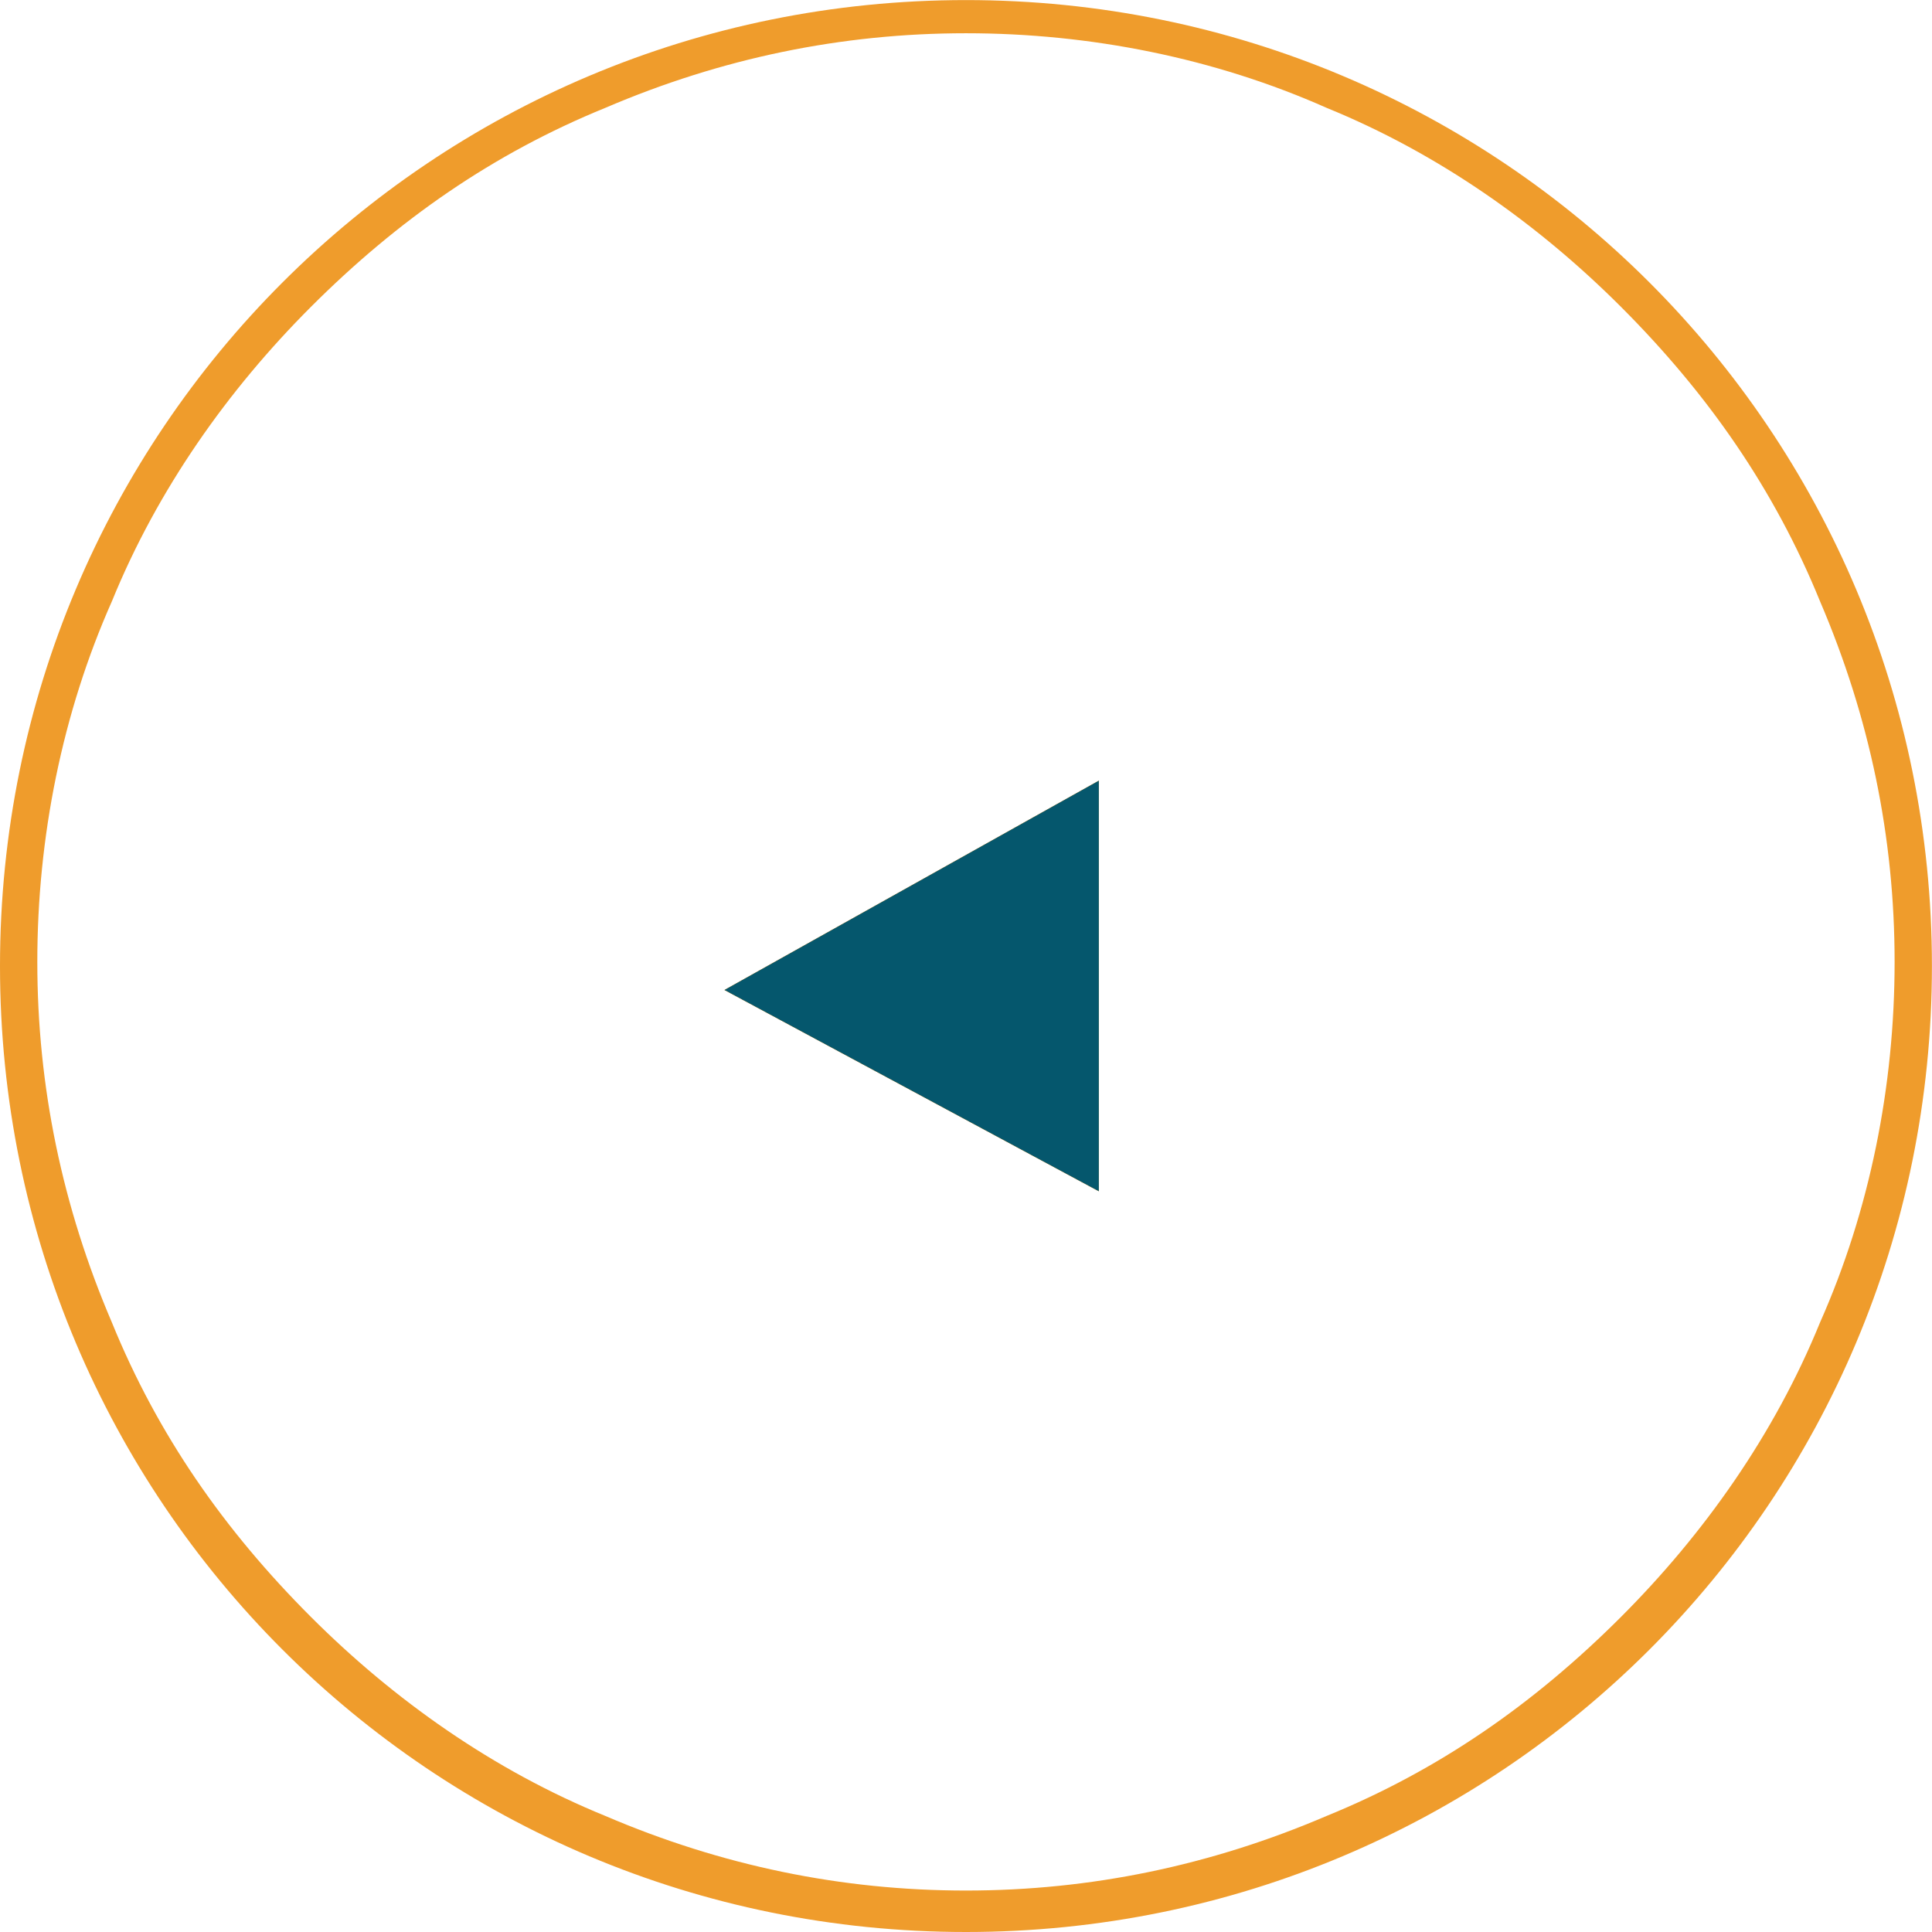
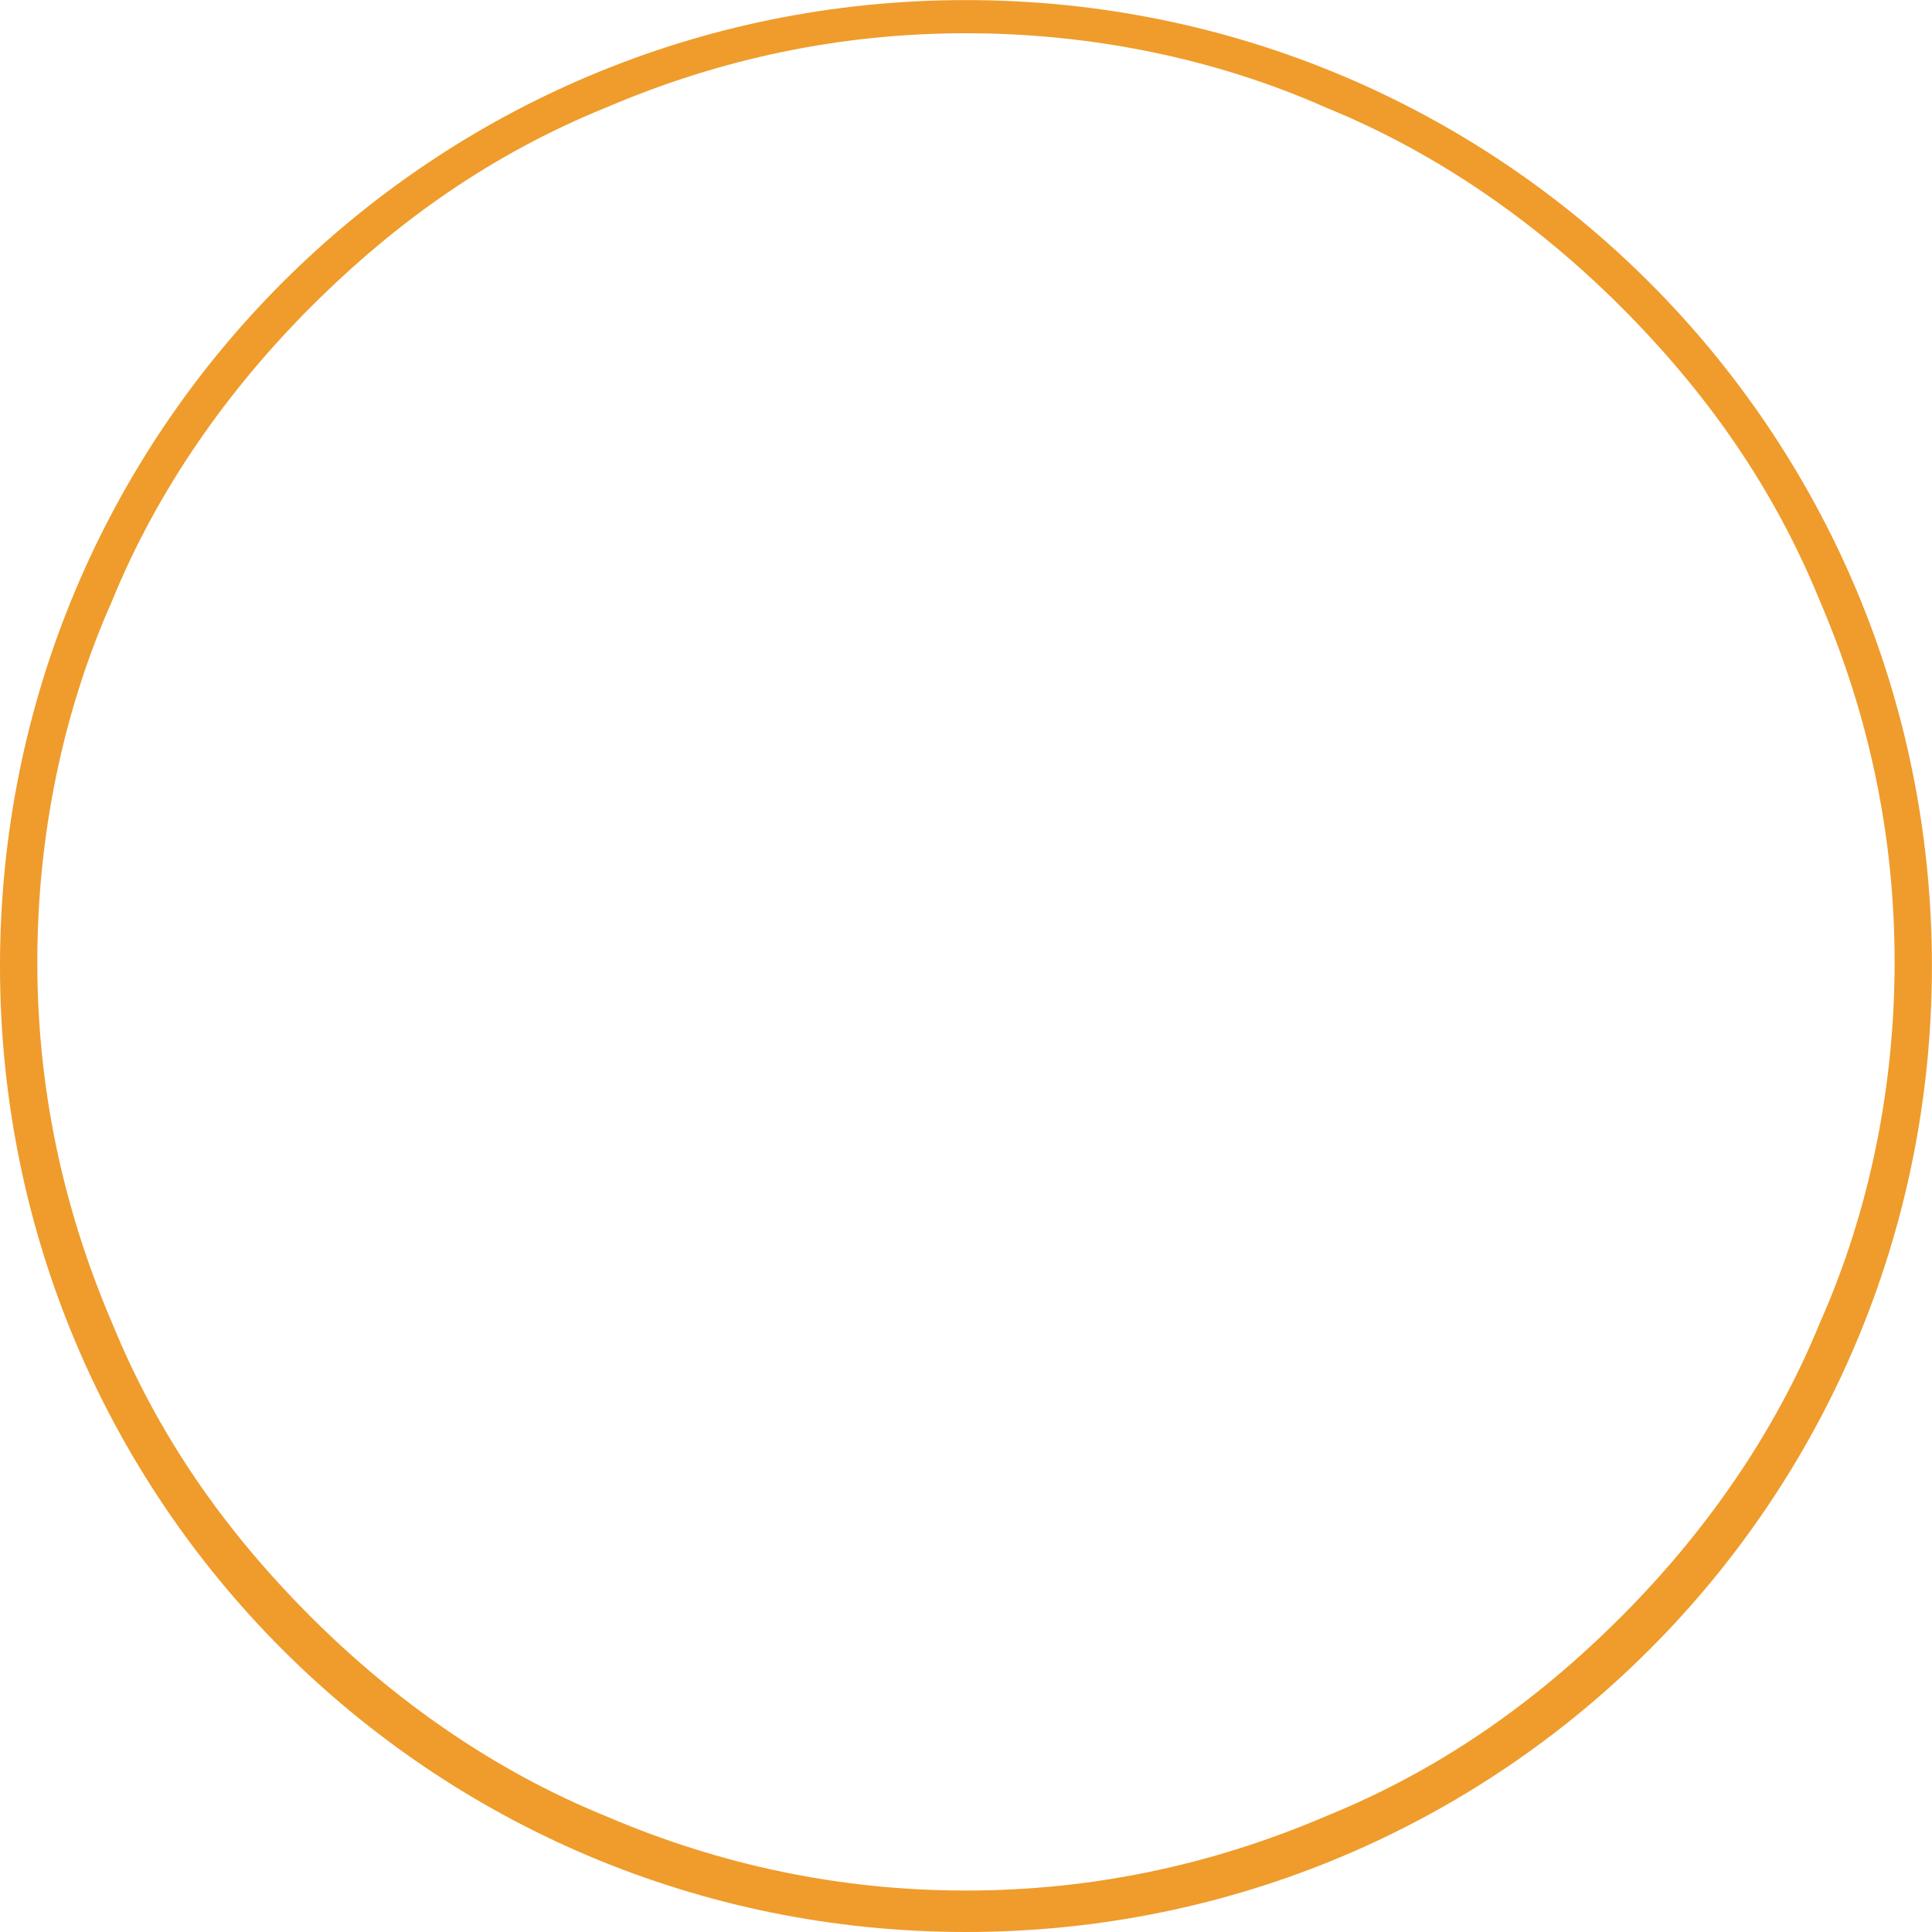
<svg xmlns="http://www.w3.org/2000/svg" clip-rule="evenodd" fill-rule="evenodd" stroke-linejoin="round" stroke-miterlimit="2" viewBox="0 0 48 48">
  <g transform="translate(-1282 -909.204)">
    <g transform="matrix(-1 0 0 -1 1328.59 955.796)">
      <path d="m22.6-.7c12.9 0 23.3 10.4 23.3 23.3s-10.4 23.3-23.3 23.3-23.3-10.4-23.3-23.3 10.4-23.3 23.3-23.3z" fill="none" />
      <path d="m22.6.3c-3 0-5.9.6-8.7 1.8-2.7 1.1-5 2.7-7.1 4.8-2 2-3.7 4.4-4.8 7.1-1.2 2.7-1.8 5.7-1.8 8.7s.6 5.9 1.8 8.7c1.1 2.7 2.7 5 4.8 7.1 2 2 4.4 3.7 7.1 4.8 2.7 1.2 5.7 1.8 8.7 1.8s5.9-.6 8.7-1.8c2.7-1.1 5-2.7 7.1-4.8 2-2 3.7-4.4 4.8-7.1 1.2-2.7 1.8-5.7 1.8-8.7s-.6-5.9-1.8-8.7c-1.1-2.7-2.7-5-4.8-7.1-2-2-4.4-3.7-7.1-4.8-2.8-1.2-5.7-1.8-8.7-1.8m0-1c12.9 0 23.3 10.4 23.3 23.3s-10.4 23.3-23.3 23.3-23.3-10.4-23.3-23.3 10.4-23.3 23.3-23.3z" fill="#ef9c2c" fill-rule="nonzero" transform="matrix(1.03 0 0 1.03 -.687 -.687)" />
    </g>
    <g fill-rule="nonzero">
-       <path d="m1309.3 938.8v-10.2l-9.3 5.2z" fill="#ef9c2c" />
-       <path d="m1309.3 938.8v-10.2l-9.3 5.2z" fill="#ef9c2c" />
-       <path d="m1309.3 938.8v-10.2l-9.3 5.2z" fill="#05576d" />
+       <path d="m1309.3 938.8v-10.2z" fill="#05576d" />
    </g>
  </g>
</svg>